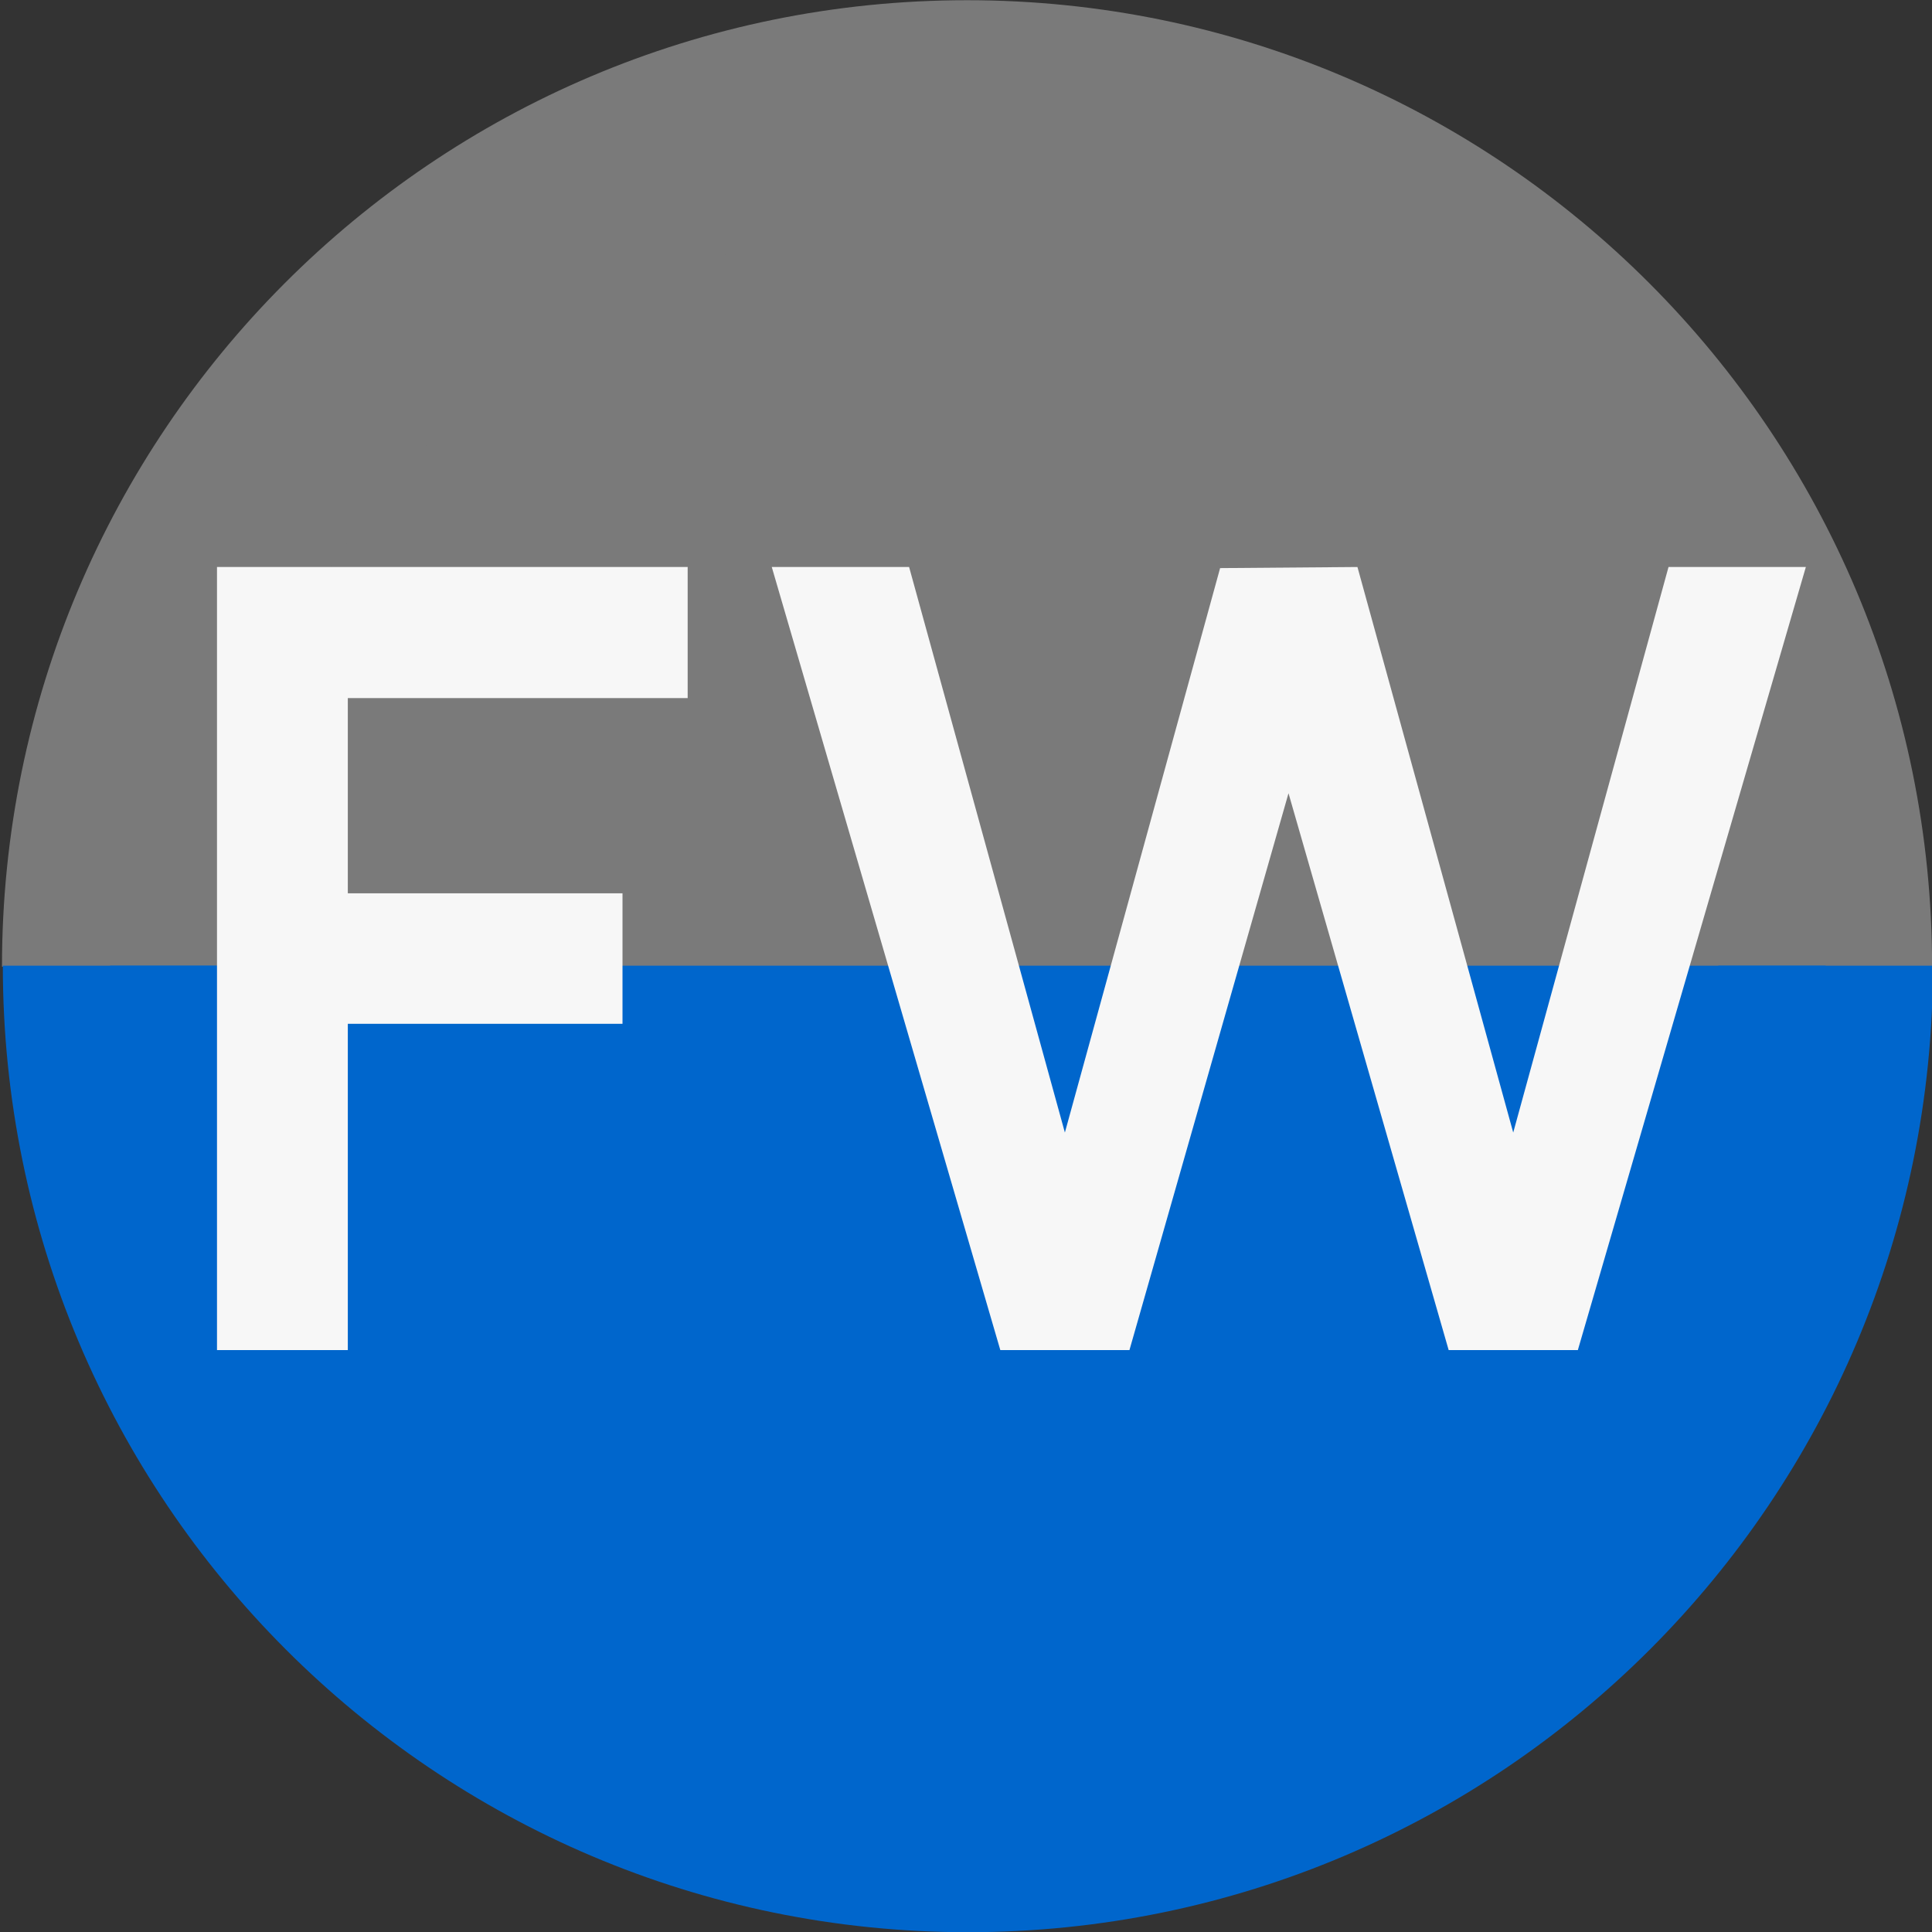
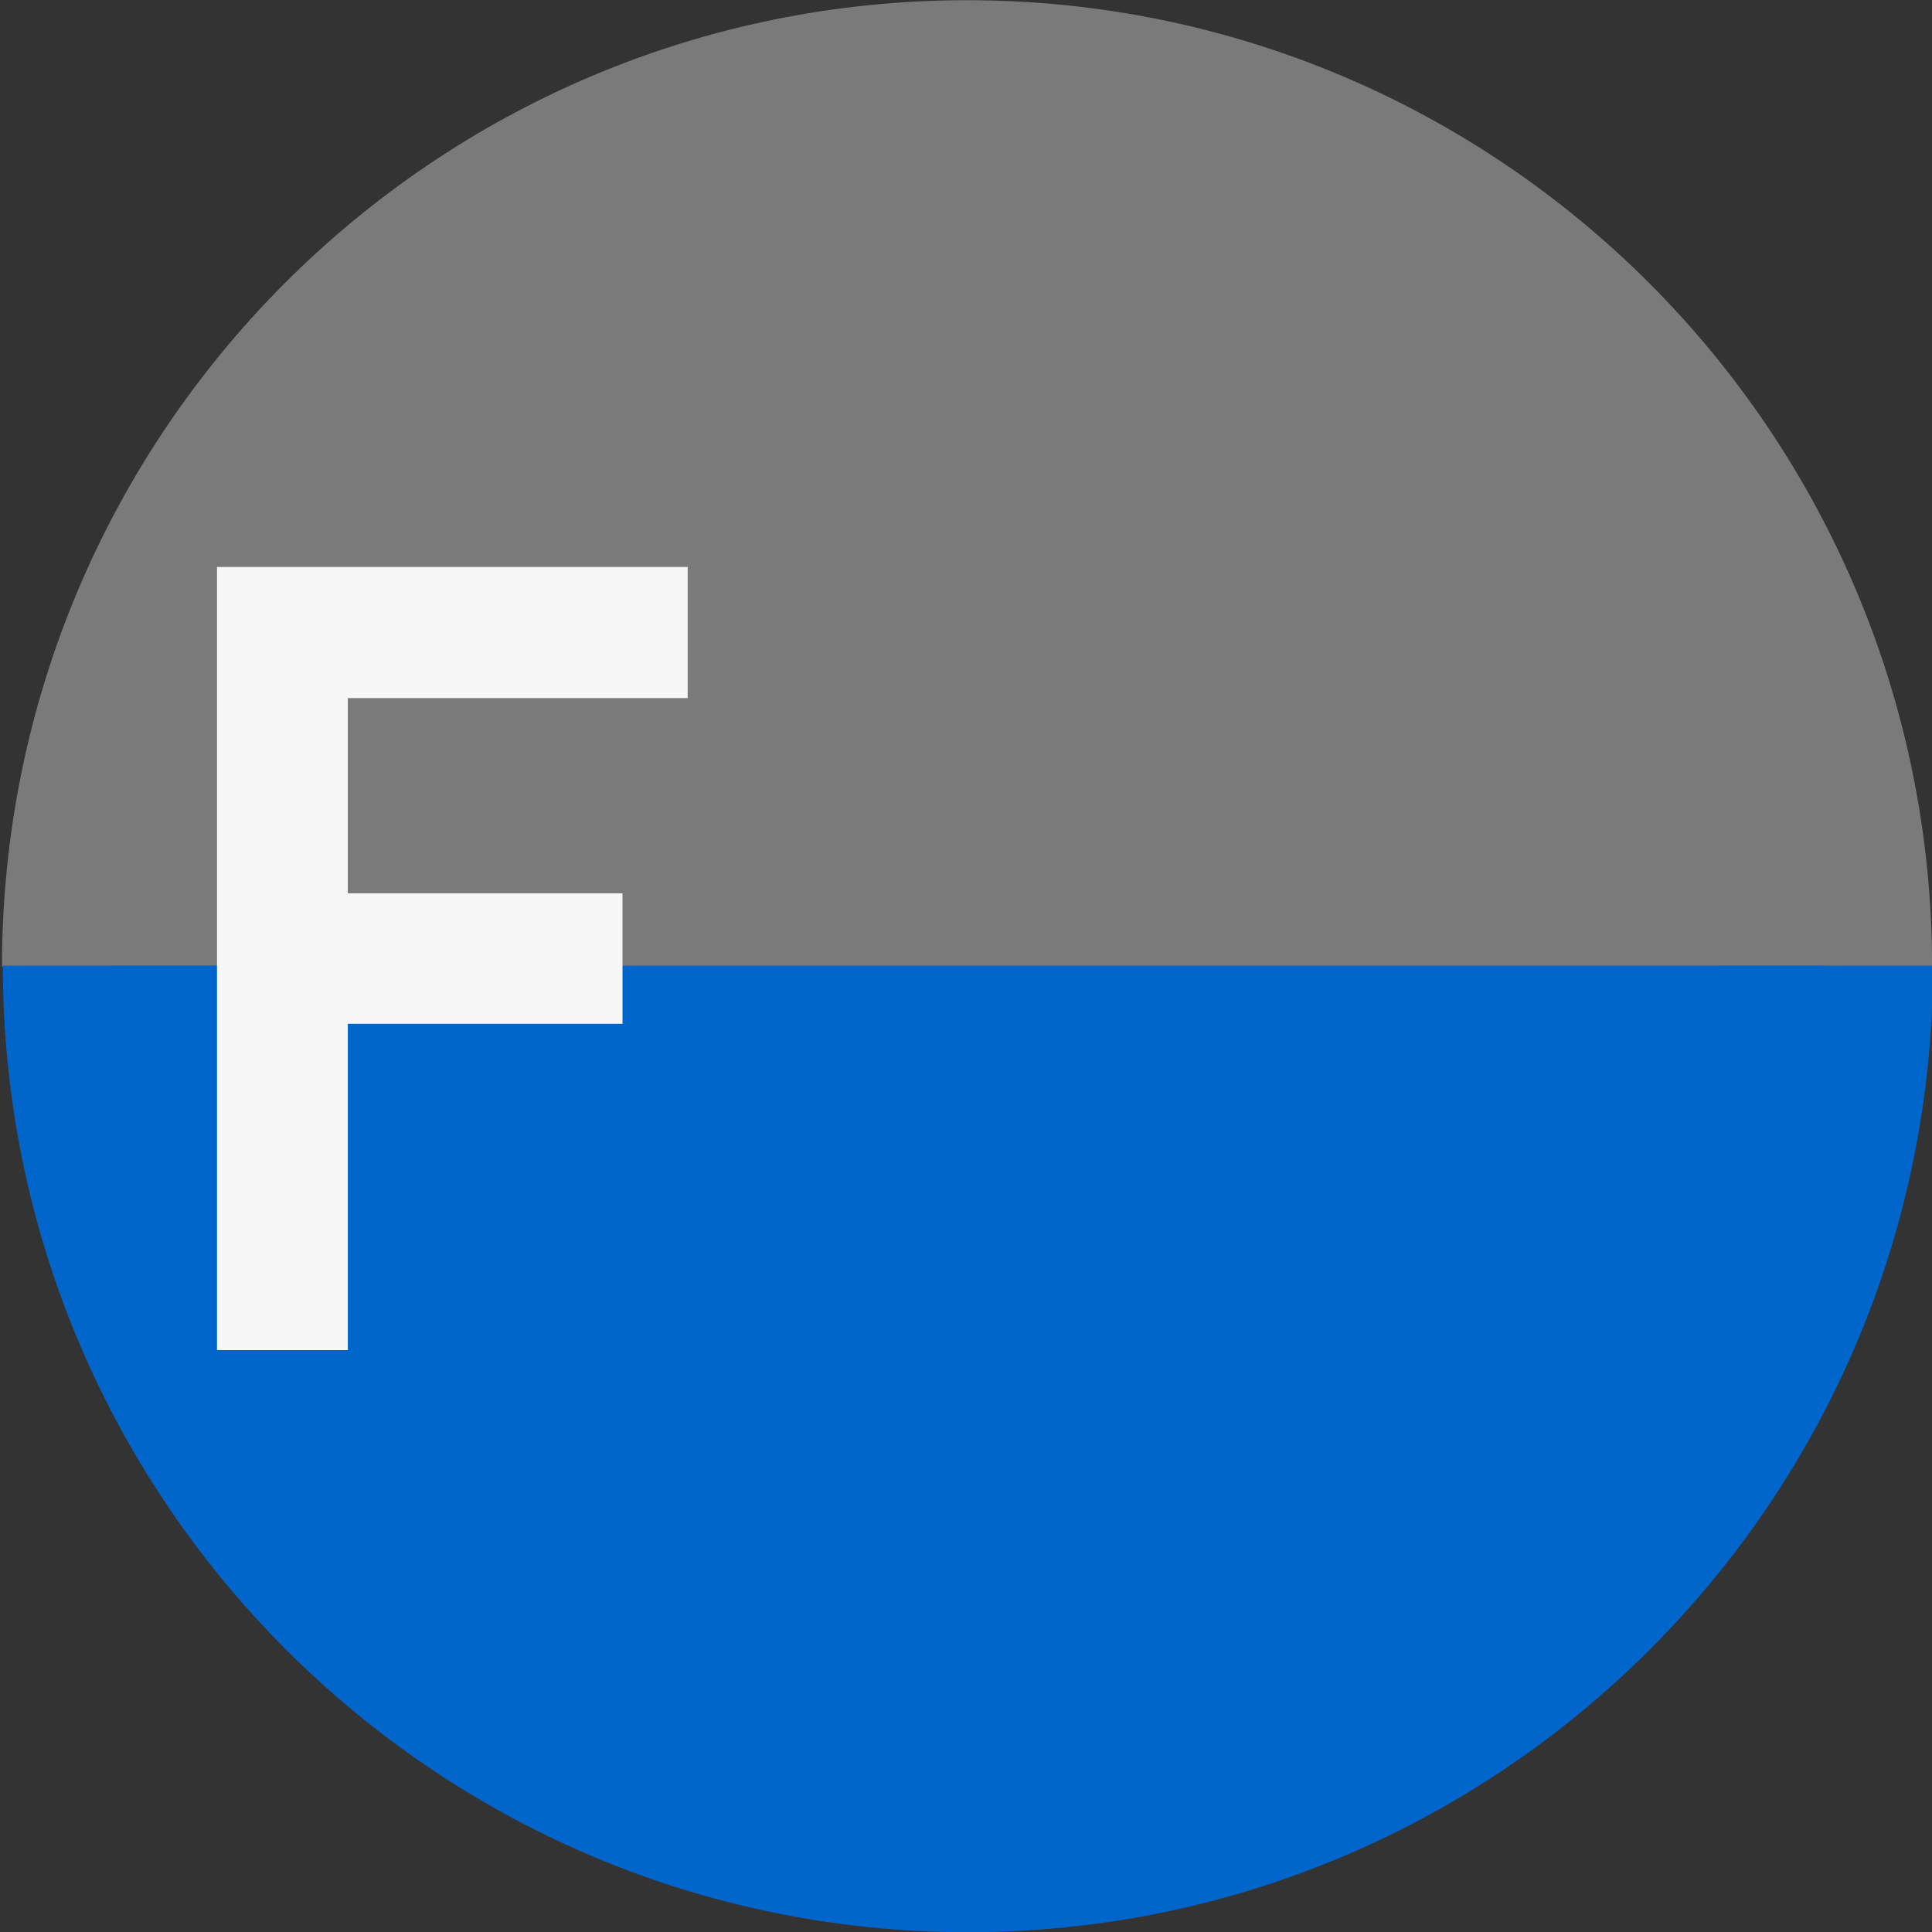
<svg xmlns="http://www.w3.org/2000/svg" xmlns:ns1="http://sodipodi.sourceforge.net/DTD/sodipodi-0.dtd" xmlns:ns2="http://www.inkscape.org/namespaces/inkscape" width="120" height="120" viewBox="0 0 31.75 31.75" version="1.1" id="svg5" ns1:docname="favicon_r.svg" ns2:version="1.3.2 (1:1.3.2+202311252150+091e20ef0f)">
  <rect x="0" y="0" width="31.75" height="31.75" fill="#333333" stroke="none" />
  <ns1:namedview id="namedview7" pagecolor="#ffffff" bordercolor="#000000" borderopacity="0.25" ns2:showpageshadow="2" ns2:pageopacity="0.0" ns2:pagecheckerboard="0" ns2:deskcolor="#d1d1d1" ns2:document-units="px" showgrid="false" ns2:pageshadow="2" ns2:zoom="2.591134" ns2:cx="39.365003" ns2:cy="73.519932" ns2:window-width="1920" ns2:window-height="1011" ns2:window-x="0" ns2:window-y="0" ns2:window-maximized="1" ns2:current-layer="layer1" units="px" width="120px" />
  <defs id="defs2">
    <rect x="148.396" y="36.353" width="73.154" height="120.01" id="rect1" />
    <rect x="234.973" y="502.586" width="101.344" height="116.434" id="rect1117-9-8" />
    <rect x="148.396" y="36.353" width="47.905" height="56.413" id="rect1-3" />
  </defs>
  <g ns2:label="Слой 1" ns2:groupmode="layer" id="layer1" transform="translate(-69.547,-139.587)">
    <path id="circle2" style="fill:#7a7a7a;fill-opacity:1;stroke:#7a7a7a;stroke-width:3.527;stroke-opacity:1" d="m 71.343,155.474 c -1e-5,-7.798 6.311,-14.12 14.096,-14.12 7.785,0 14.096,6.322 14.096,14.12" ns1:nodetypes="csc" />
    <path id="path2" style="fill:#0066cc;fill-opacity:1;stroke:#0066cc;stroke-width:3.527" d="m 71.357,155.457 c -1e-5,7.798 6.311,14.12 14.096,14.12 7.785,0 14.096,-6.322 14.096,-14.12" ns1:nodetypes="csc" />
    <path d="m 73.113,161.774 v -12.869 h 7.735 v 2.154 h -5.585 v 3.208 h 4.514 v 2.145 h -4.514 v 5.362 z" id="text4-3" style="font-weight:bold;font-size:19.05px;line-height:1.7;font-family:Manrope;-inkscape-font-specification:'Manrope Bold';text-align:justify;fill:#f7f7f7;fill-opacity:1;stroke-width:0.744" aria-label="F" />
-     <path d="m 85.986,161.774 -3.756,-12.869 h 2.257 l 2.56,9.294 2.551,-9.276 2.257,-0.018 2.56,9.294 2.552,-9.294 h 2.257 l -3.747,12.869 h -2.123 l -2.632,-9.151 -2.614,9.151 z" id="text5-5" style="font-weight:bold;font-size:19.05px;line-height:1.7;font-family:Manrope;-inkscape-font-specification:'Manrope Bold';text-align:justify;fill:#f7f7f7;fill-opacity:1;stroke-width:0.744" aria-label="W" />
  </g>
</svg>